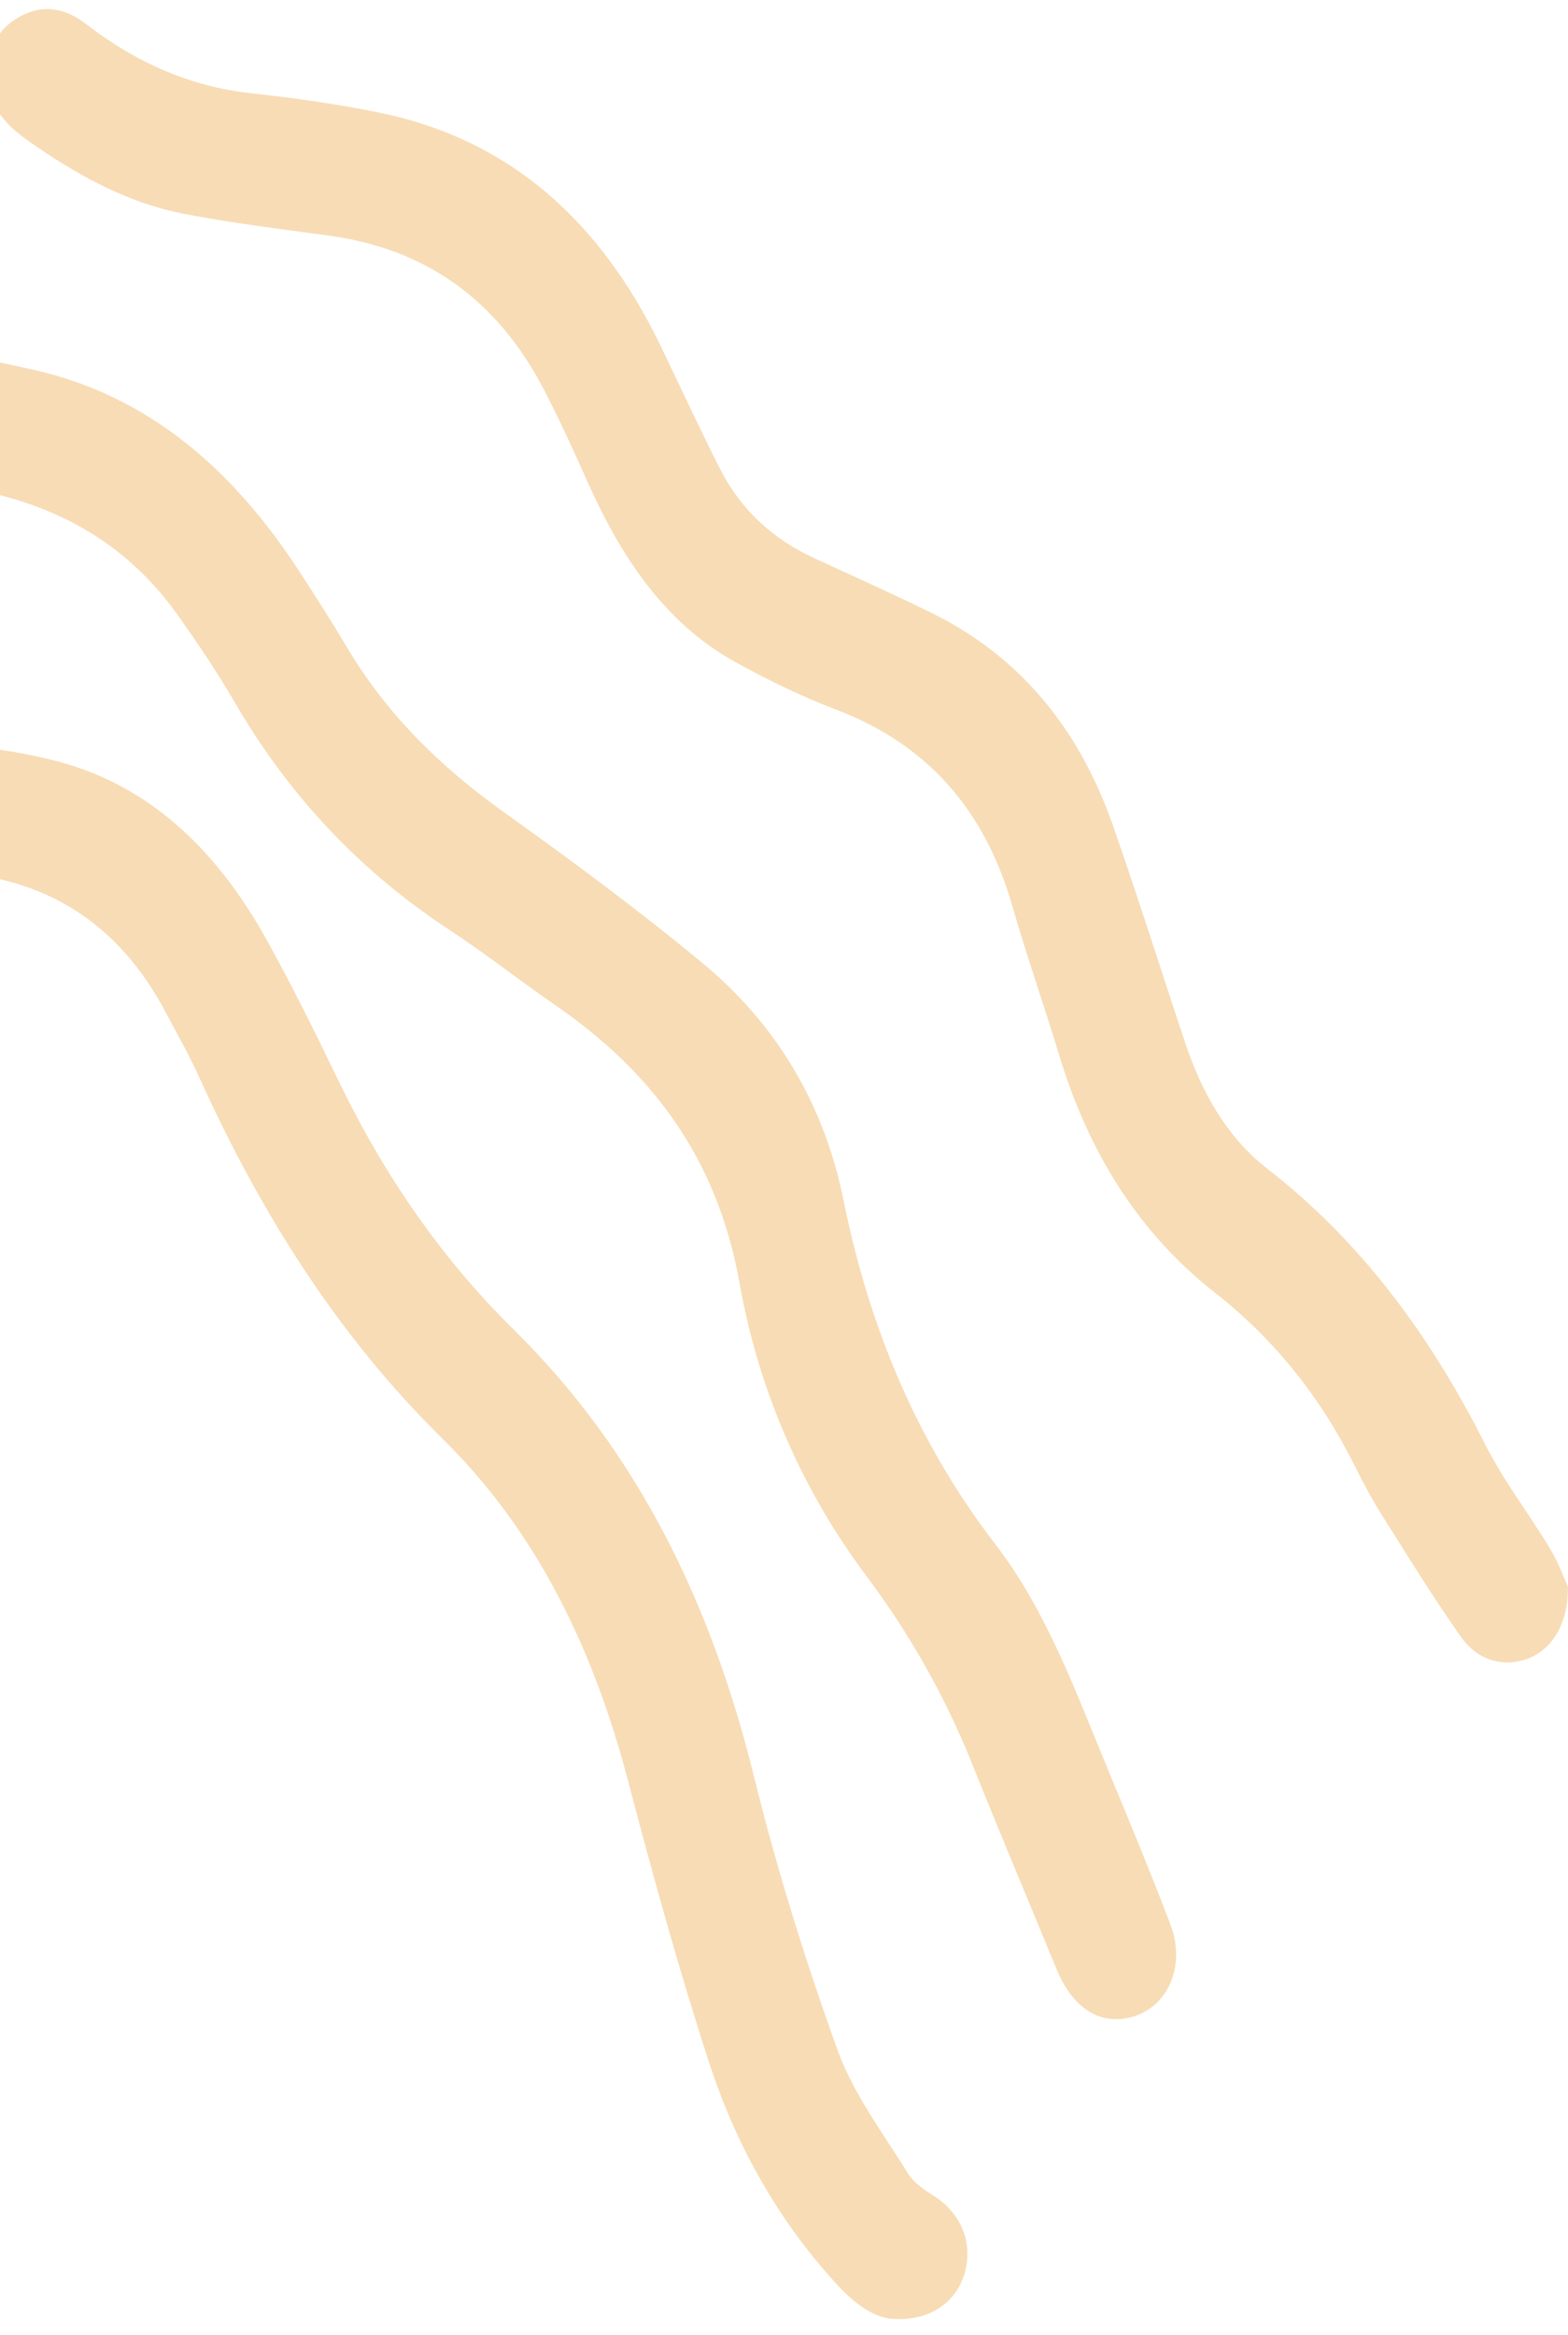
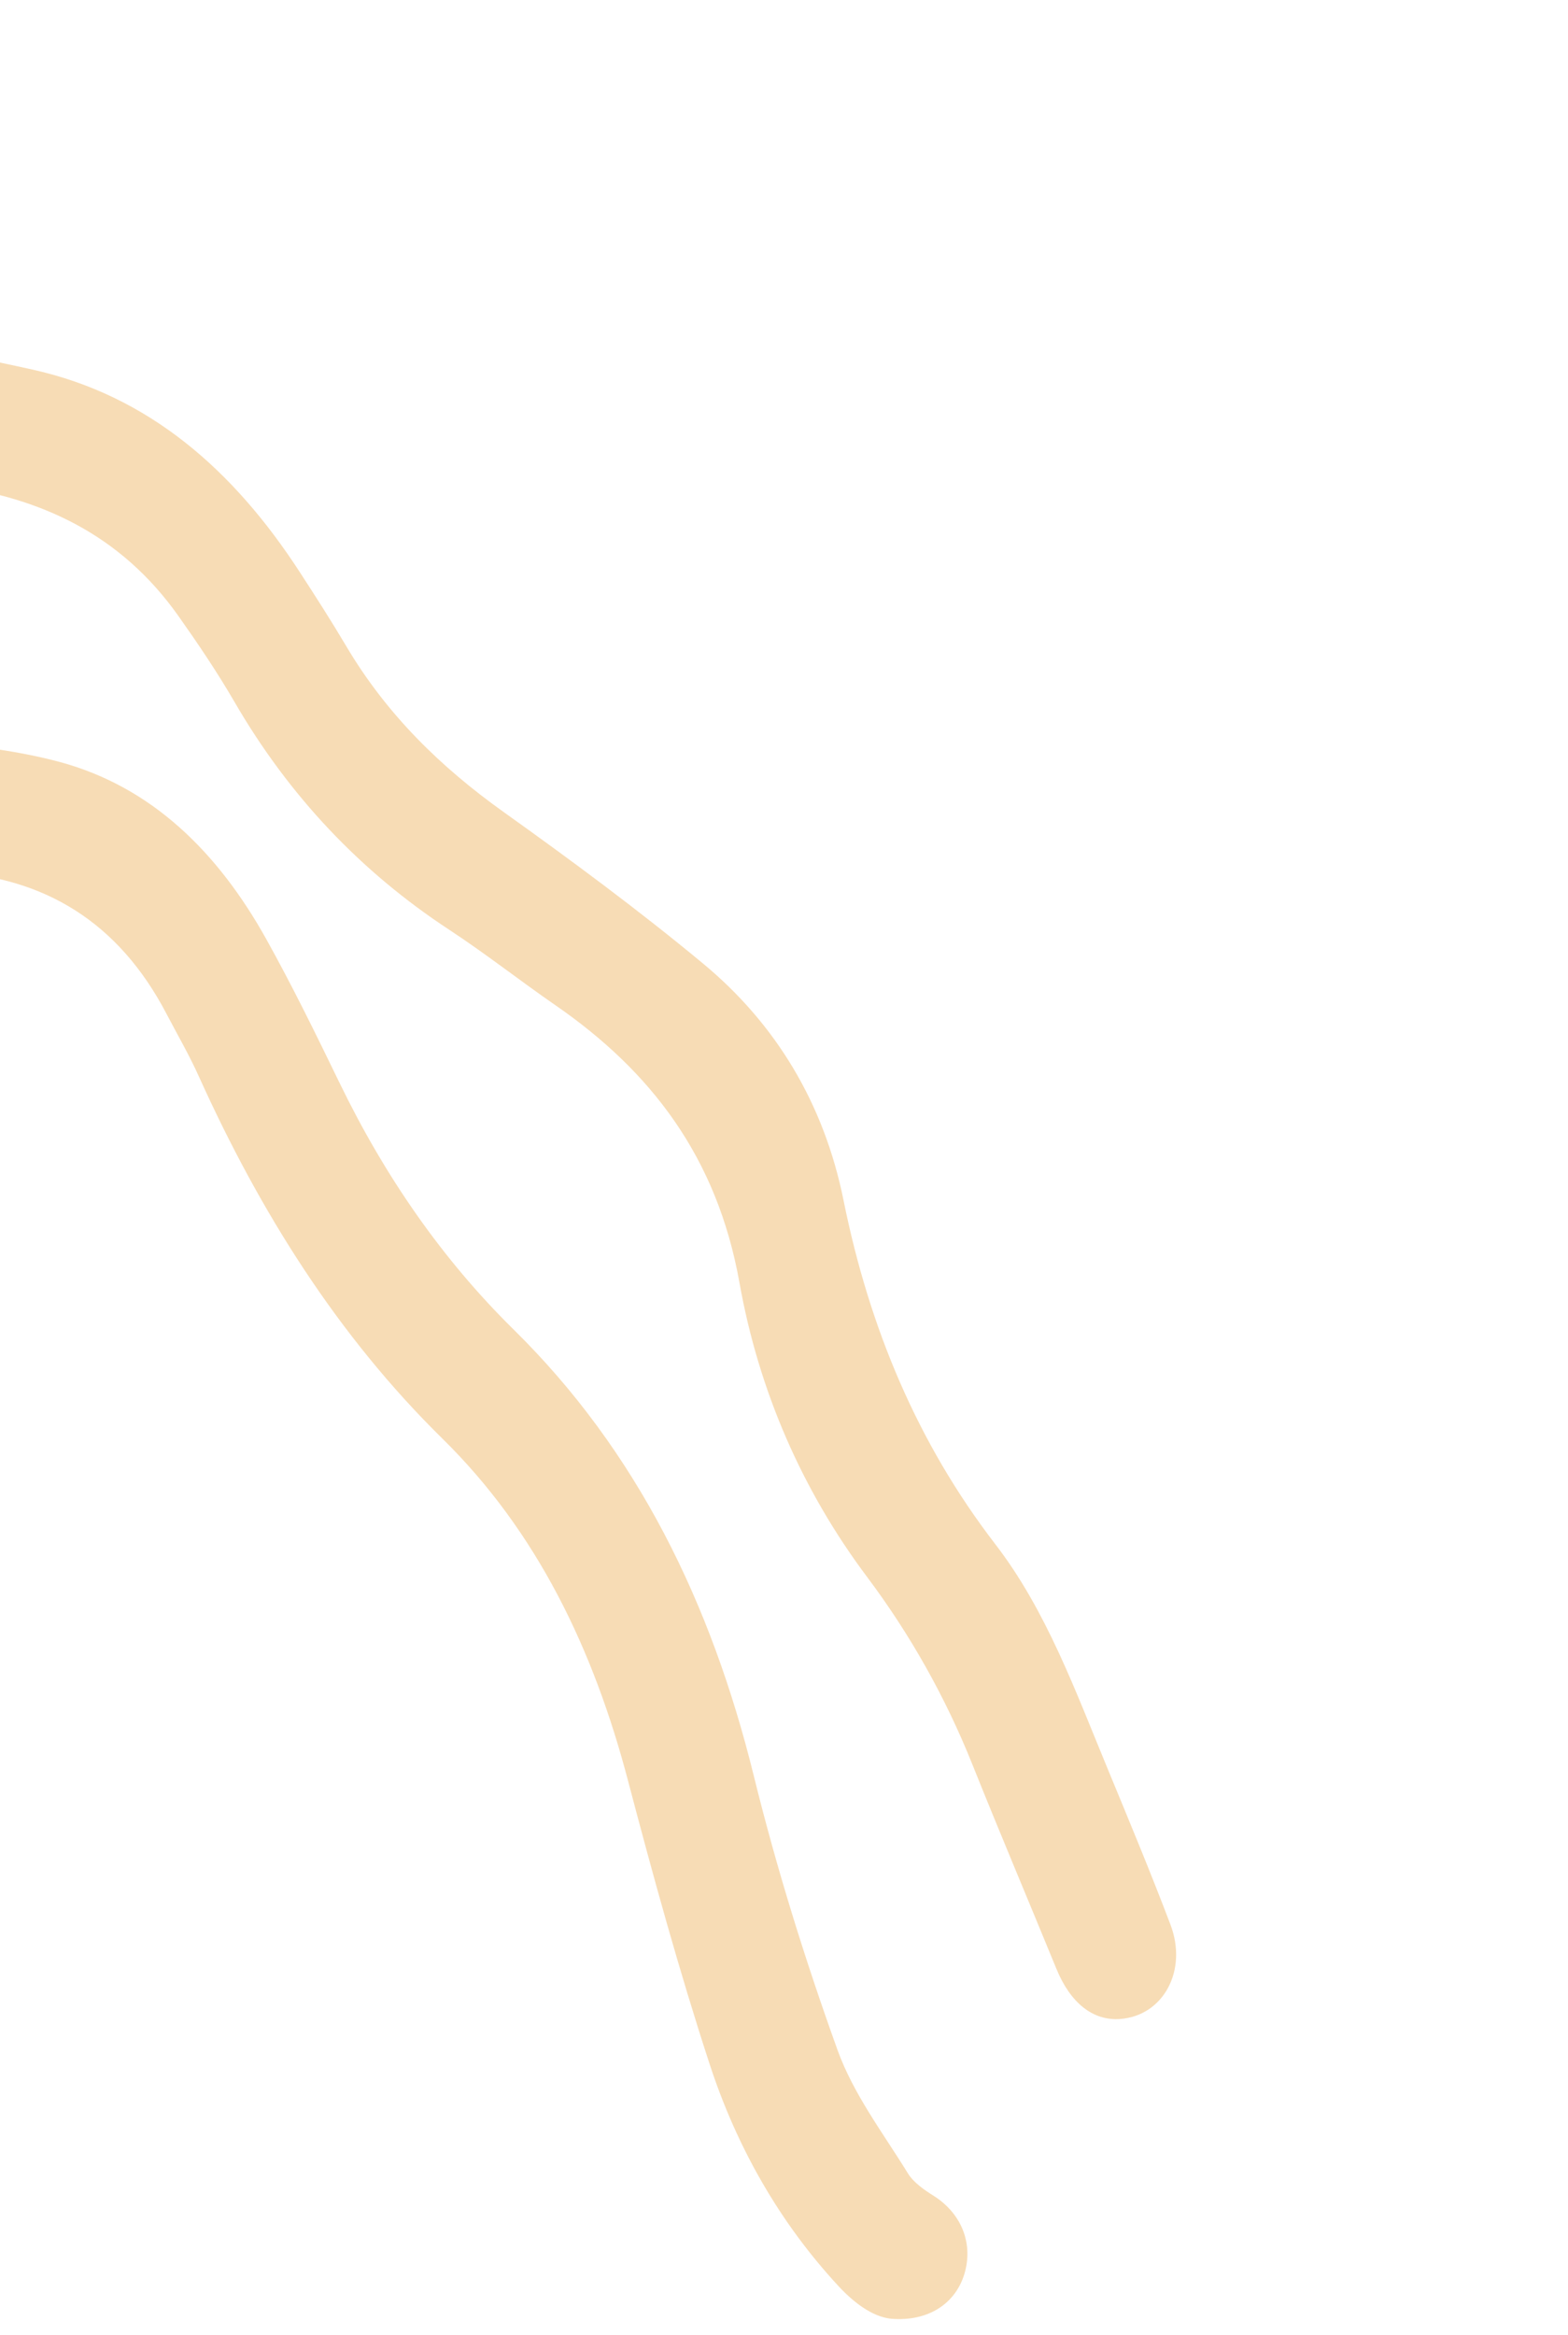
<svg xmlns="http://www.w3.org/2000/svg" width="90" height="134" viewBox="0 0 90 134" fill="none">
  <path d="M-57.358 9.509C-57.09 9.602 -56.442 9.696 -55.945 10.037C-52.202 12.591 -48.237 12.548 -44.115 11.433C-39.401 10.156 -34.663 9.015 -29.759 8.862C-25.376 8.725 -21.57 10.198 -18.301 13.323C-17.669 13.928 -16.99 14.489 -16.358 15.102C-13.302 18.057 -9.662 19.385 -5.634 19.853C-3.107 20.143 -0.596 20.662 1.891 21.215C8.54 22.697 13.405 26.971 17.211 32.837C18.119 34.233 19.02 35.638 19.872 37.077C22.202 41.011 25.313 44.033 28.906 46.596C32.791 49.371 36.653 52.224 40.349 55.289C44.51 58.737 47.29 63.292 48.419 68.886C49.896 76.199 52.66 82.806 57.129 88.613C60.059 92.418 61.733 97.05 63.589 101.529C64.813 104.491 66.045 107.446 67.182 110.443C68.185 113.082 66.771 115.67 64.3 115.858C62.728 115.977 61.433 114.93 60.636 112.98C59.032 109.063 57.382 105.173 55.811 101.248C54.255 97.365 52.233 93.781 49.777 90.503C46.034 85.514 43.547 79.801 42.441 73.594C41.154 66.4 37.364 61.47 31.875 57.681C29.83 56.268 27.864 54.718 25.787 53.356C20.717 50.027 16.595 45.693 13.444 40.253C12.465 38.567 11.367 36.941 10.246 35.357C6.922 30.649 2.318 28.546 -2.989 27.84C-5.287 27.533 -7.577 27.158 -9.859 26.741C-14.384 25.907 -18.285 23.591 -21.483 20.185C-24.918 16.533 -28.882 15.852 -33.32 16.754C-36.692 17.444 -40.056 18.168 -43.397 19.01C-48.893 20.39 -54.12 19.93 -59.024 16.746C-60.754 15.622 -61.449 14.03 -61.022 12.267C-60.627 10.641 -59.245 9.5 -57.35 9.517L-57.358 9.509Z" fill="#F7DCB5" />
  <path d="M51.354 133.073C50.249 133.048 49.135 132.264 48.148 131.209C44.76 127.556 42.289 123.231 40.717 118.404C38.98 113.082 37.487 107.659 36.058 102.227C34.076 94.658 30.831 87.898 25.398 82.559C19.396 76.659 14.95 69.593 11.42 61.785C10.867 60.551 10.188 59.384 9.564 58.192C6.808 52.905 2.536 50.334 -3.007 50.036C-6.205 49.866 -9.419 49.789 -12.594 49.431C-17.766 48.835 -22.102 46.111 -26.011 42.62C-29.588 39.419 -33.489 37.716 -38.179 38.584C-39.396 38.806 -40.62 38.993 -41.836 39.223C-44.457 39.708 -47.063 40.338 -49.693 40.688C-54.747 41.369 -59.09 39.768 -62.446 35.536C-63.054 34.77 -63.544 33.817 -63.844 32.863C-64.31 31.373 -63.694 29.815 -62.502 28.93C-61.357 28.078 -59.856 28.036 -58.687 28.895C-58.285 29.194 -57.898 29.585 -57.614 30.019C-55.86 32.676 -53.436 33.646 -50.538 33.204C-47.869 32.795 -45.223 32.216 -42.562 31.705C-39.056 31.024 -35.55 30.539 -31.98 31.143C-27.977 31.824 -24.779 34.191 -21.675 36.771C-18.753 39.197 -15.737 41.479 -11.938 41.931C-9.68 42.194 -7.39 42.126 -5.124 42.39C-2.257 42.722 0.657 42.978 3.437 43.727C8.735 45.166 12.502 48.912 15.266 53.859C16.774 56.566 18.14 59.359 19.499 62.16C22.081 67.481 25.358 72.232 29.472 76.285C36.571 83.266 40.82 91.976 43.268 101.912C44.579 107.233 46.221 112.495 48.069 117.629C48.985 120.174 50.683 122.397 52.104 124.704C52.444 125.257 53.052 125.666 53.605 126.015C55.129 126.986 55.84 128.629 55.397 130.332C54.955 132.052 53.463 133.167 51.362 133.073H51.354Z" fill="#F7DCB5" />
-   <path d="M89.994 91.074C90.025 93.117 89.109 94.59 87.822 95.127C86.417 95.706 84.869 95.365 83.866 93.943C82.302 91.73 80.873 89.405 79.42 87.106C78.812 86.144 78.267 85.14 77.754 84.109C75.788 80.159 73.134 76.847 69.77 74.208C65.324 70.734 62.458 66.068 60.776 60.492C59.915 57.648 58.928 54.847 58.107 51.995C56.496 46.375 53.132 42.672 47.991 40.722C46.001 39.964 44.05 39.011 42.171 37.972C38.104 35.707 35.617 31.901 33.69 27.576C32.908 25.814 32.103 24.06 31.218 22.357C28.525 17.155 24.38 14.277 18.915 13.528C16.119 13.145 13.324 12.804 10.552 12.268C7.244 11.63 4.29 9.978 1.503 7.994C0.192 7.066 -0.819 5.865 -0.724 4.026C-0.653 2.647 -0.014 1.574 1.155 0.944C2.505 0.212 3.777 0.476 4.961 1.396C7.804 3.592 10.924 4.971 14.438 5.355C16.925 5.627 19.42 5.976 21.876 6.487C29.252 8.02 34.44 12.685 37.875 19.76C39.036 22.153 40.142 24.579 41.35 26.946C42.566 29.322 44.429 30.965 46.735 32.029C48.97 33.059 51.205 34.064 53.416 35.145C58.454 37.606 61.889 41.727 63.84 47.261C65.301 51.416 66.62 55.63 68.017 59.81C68.973 62.697 70.434 65.276 72.739 67.064C78.125 71.245 82.097 76.643 85.24 82.875C86.306 84.986 87.759 86.859 88.975 88.877C89.465 89.695 89.796 90.623 90.002 91.066L89.994 91.074Z" fill="#F7DCB5" />
</svg>